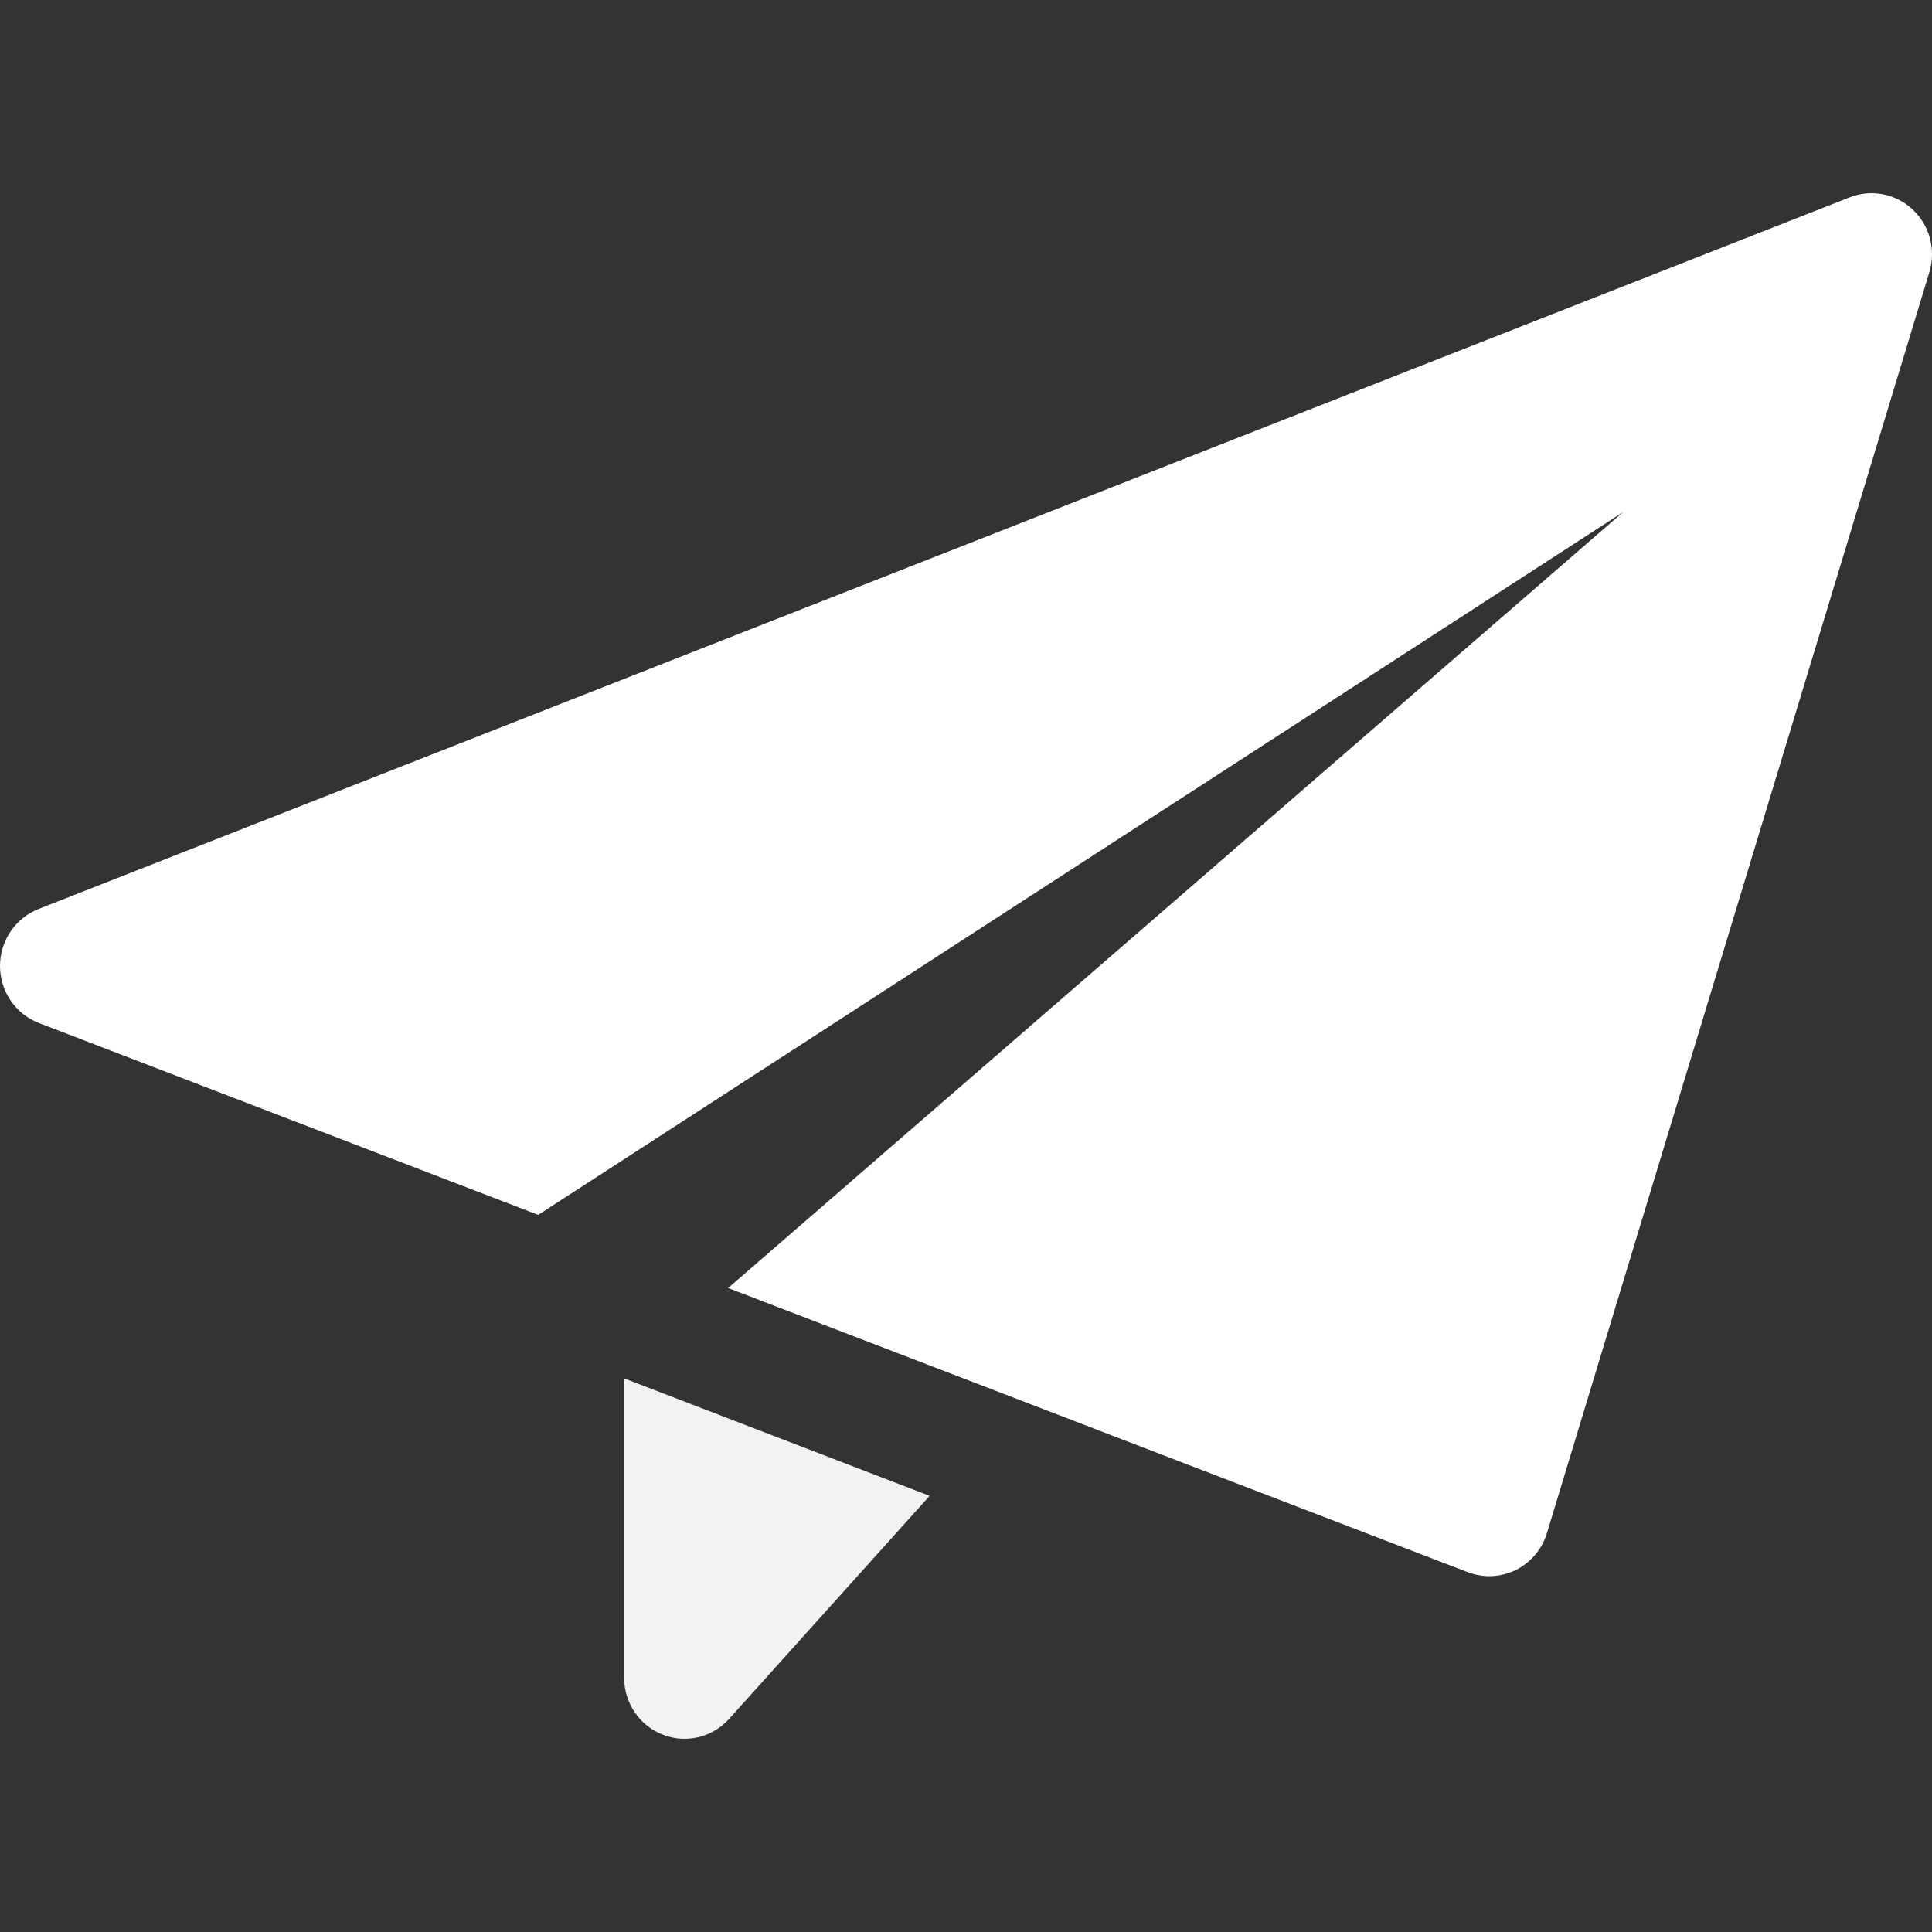
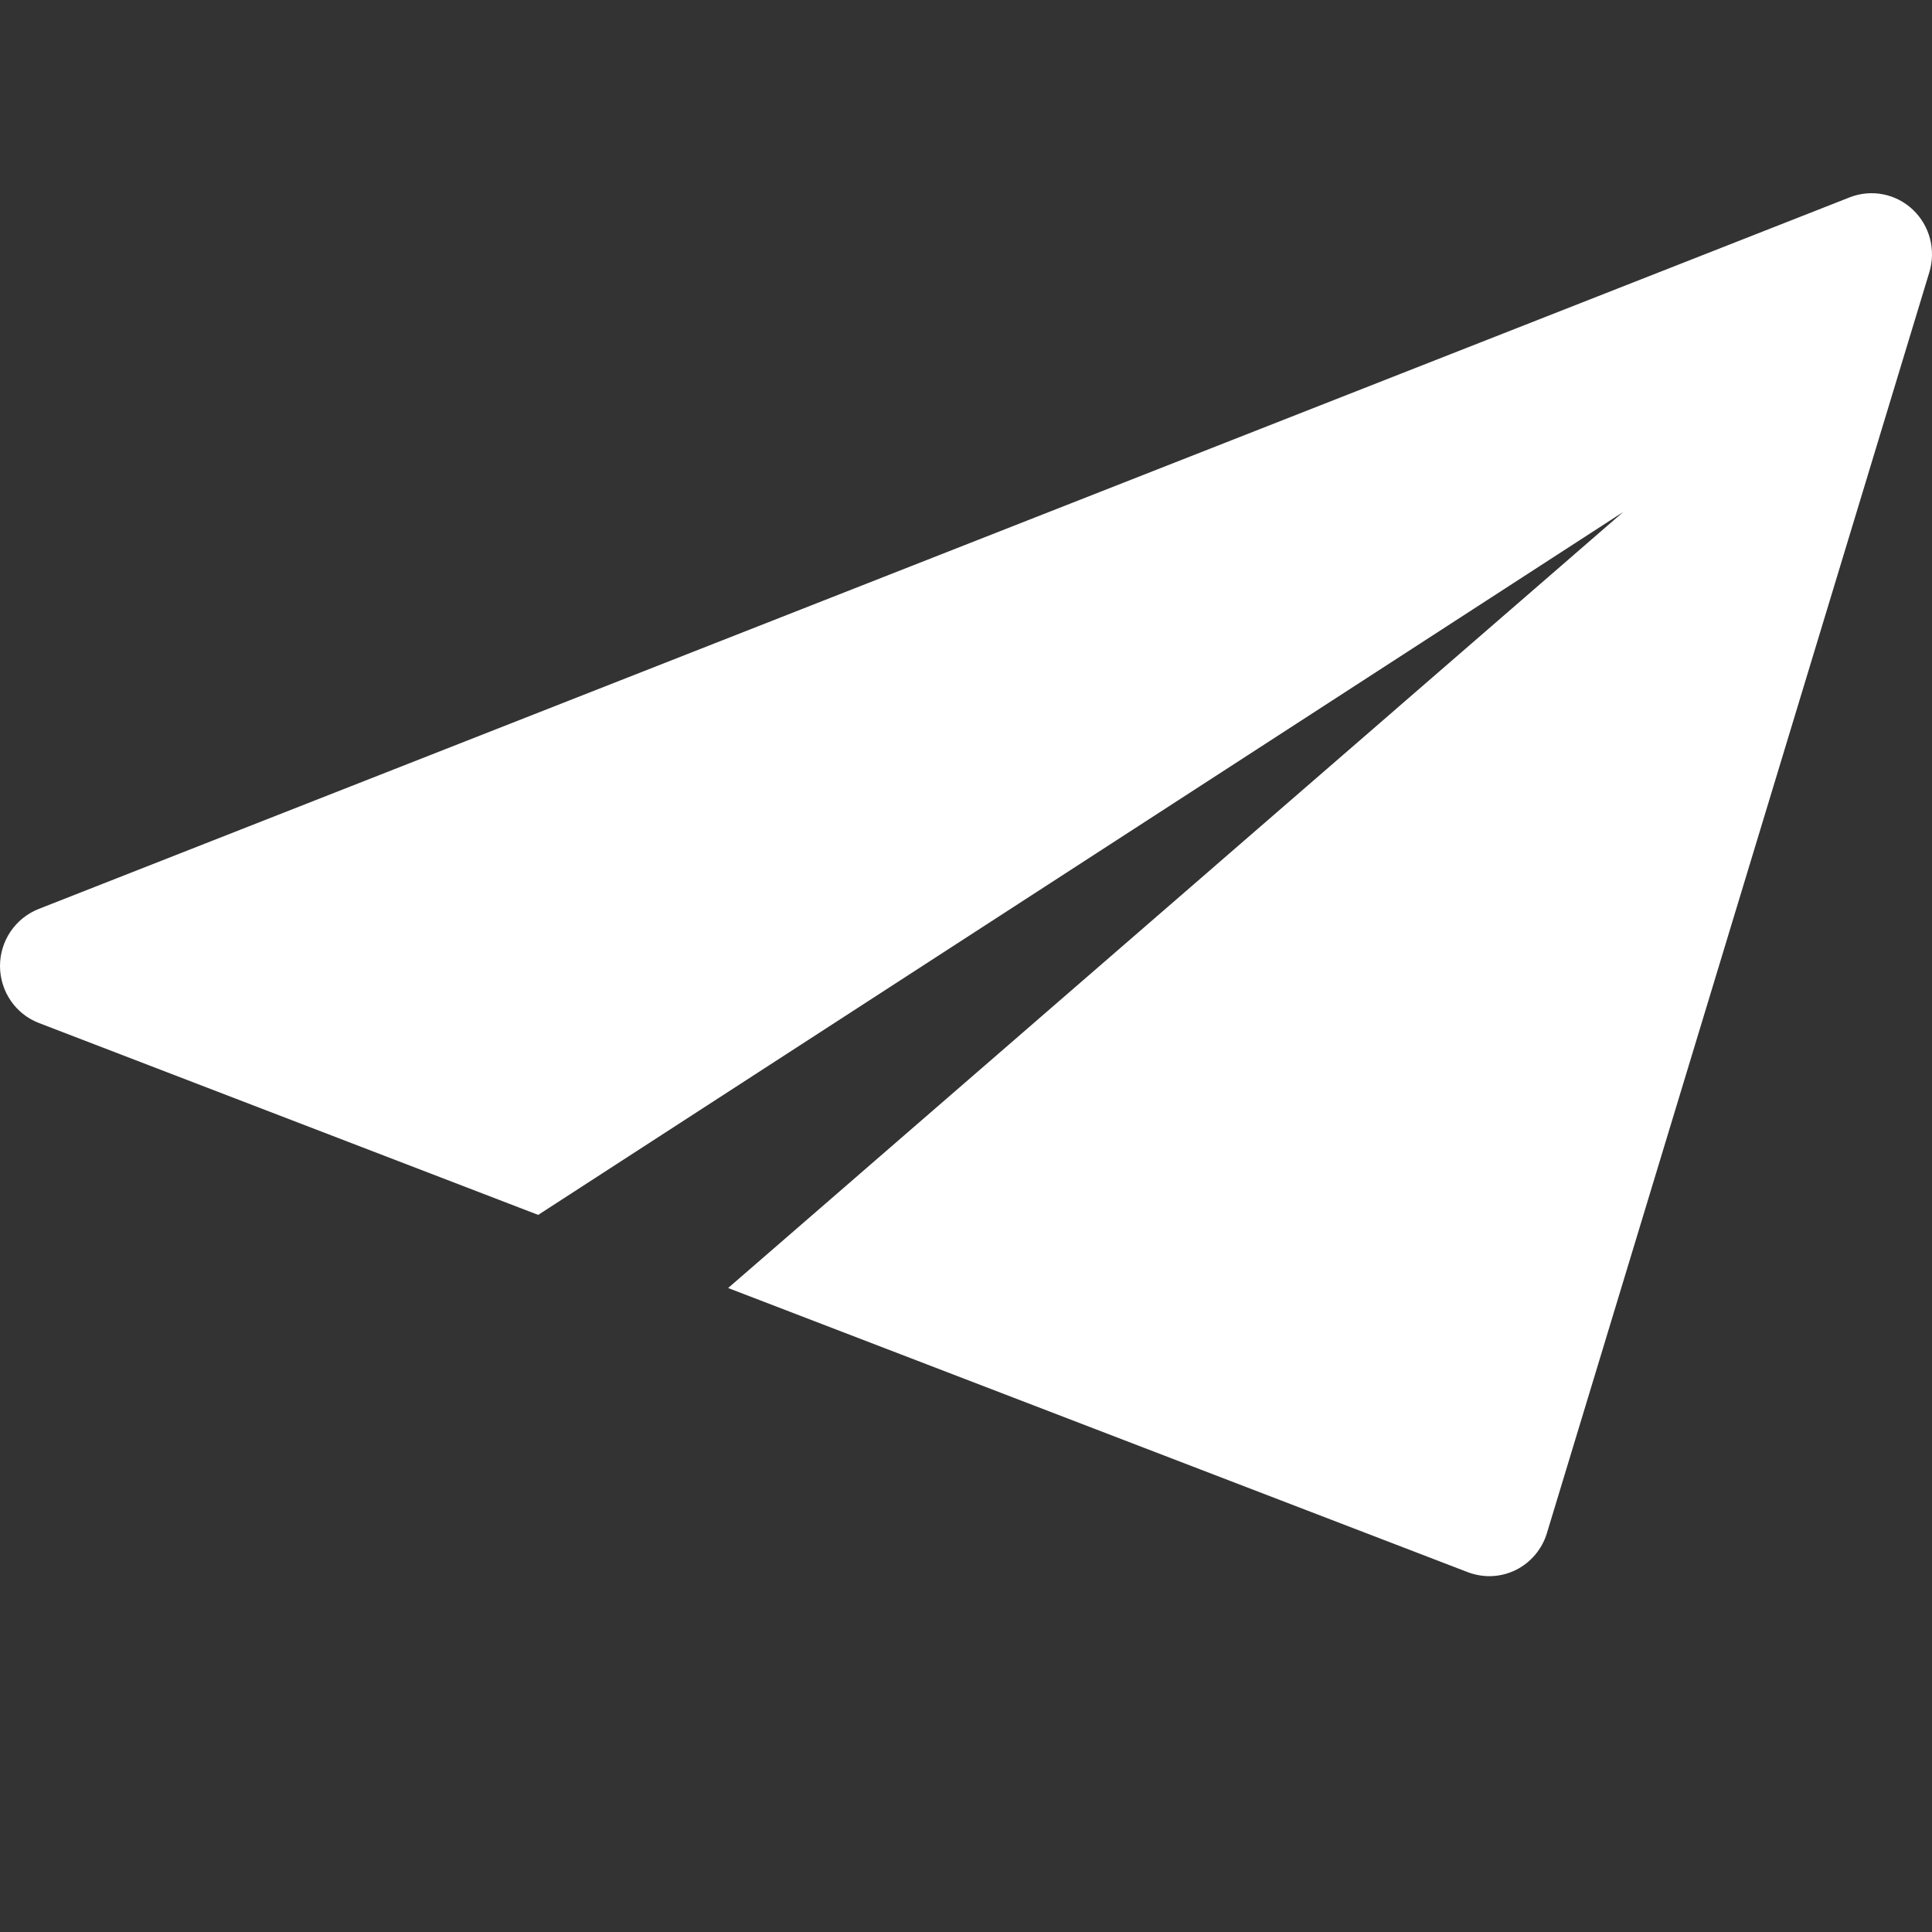
<svg xmlns="http://www.w3.org/2000/svg" width="40" height="40" viewBox="0 0 40 40" fill="none">
  <rect x="0" y="0" width="40" height="40" fill="#333333" stroke="none" />
-   <path d="M12.922 28.538V34.737C12.922 35.257 13.239 35.727 13.722 35.914C13.869 35.972 14.022 36 14.172 36C14.517 36 14.854 35.856 15.097 35.586L19.247 30.97L12.922 28.538Z" fill="#F2F2F2" />
  <path d="M39.6 4.338C39.25 4.009 38.745 3.911 38.298 4.085L0.798 18.82C0.315 19.012 -0.002 19.482 1.46577e-05 20.005C0.003 20.528 0.323 20.995 0.805 21.18L11.143 25.153L33.61 10.598L15.075 26.667L30.388 32.55C30.53 32.603 30.683 32.633 30.833 32.633C31.023 32.633 31.21 32.59 31.383 32.505C31.693 32.351 31.928 32.073 32.028 31.739L39.945 5.636C40.085 5.171 39.953 4.669 39.6 4.338Z" fill="white" />
</svg>